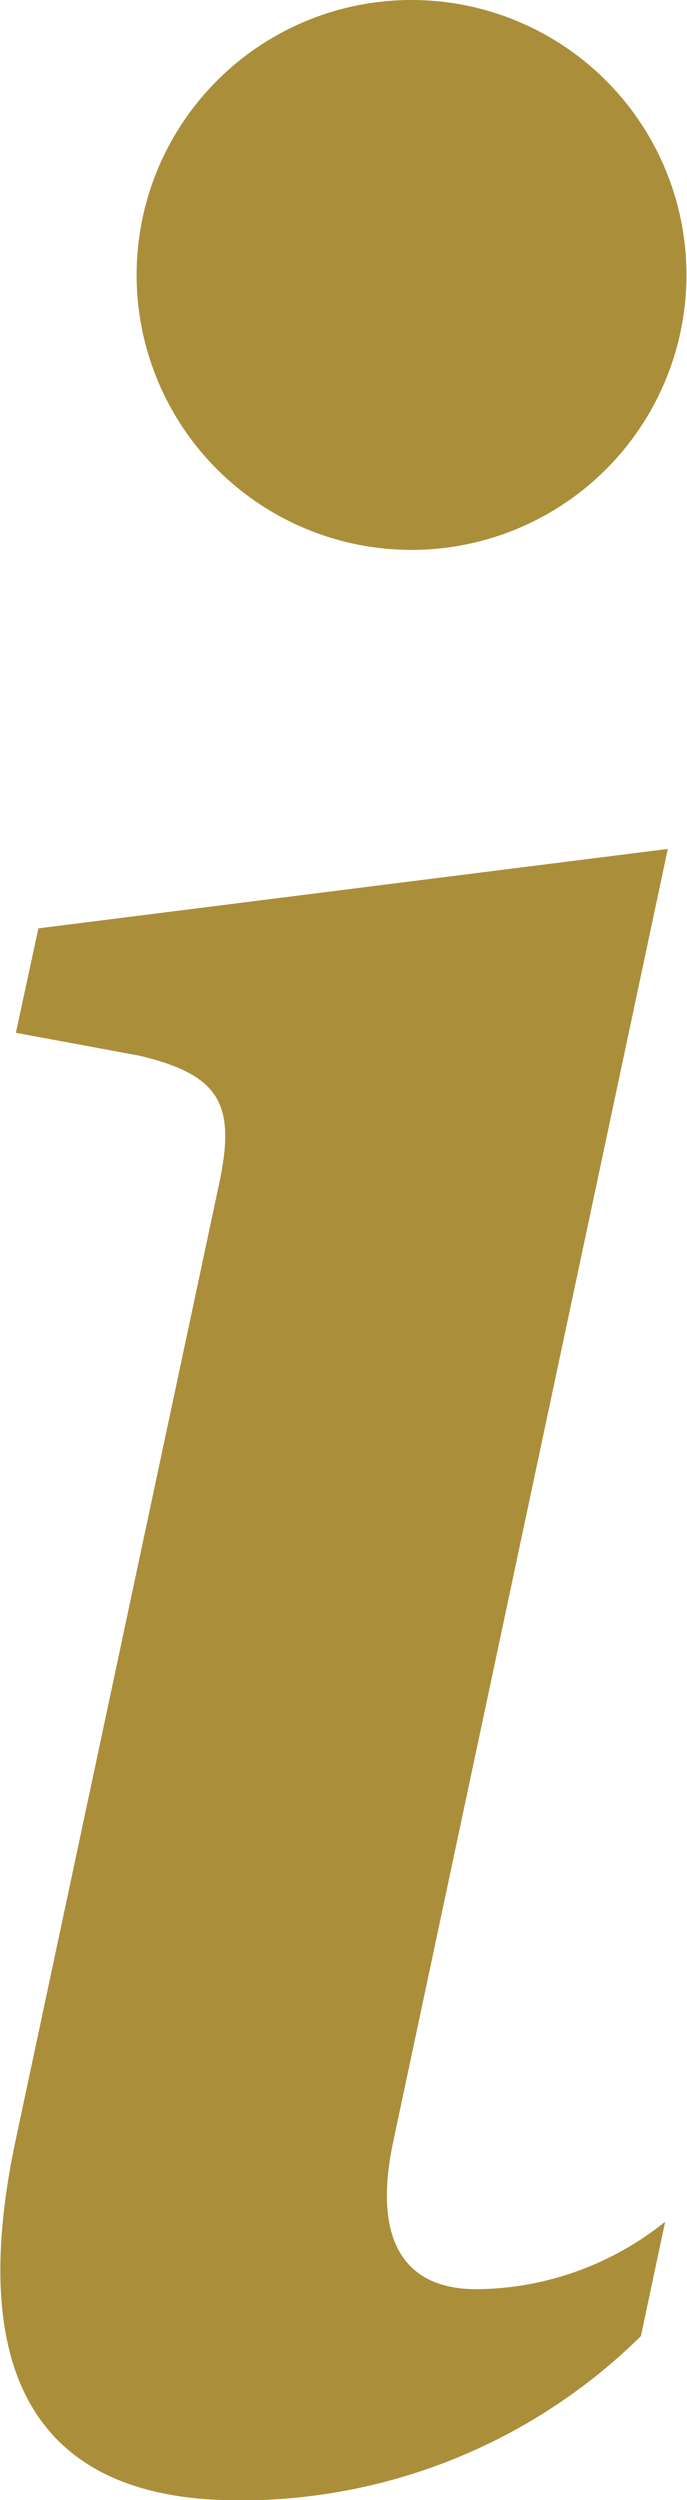
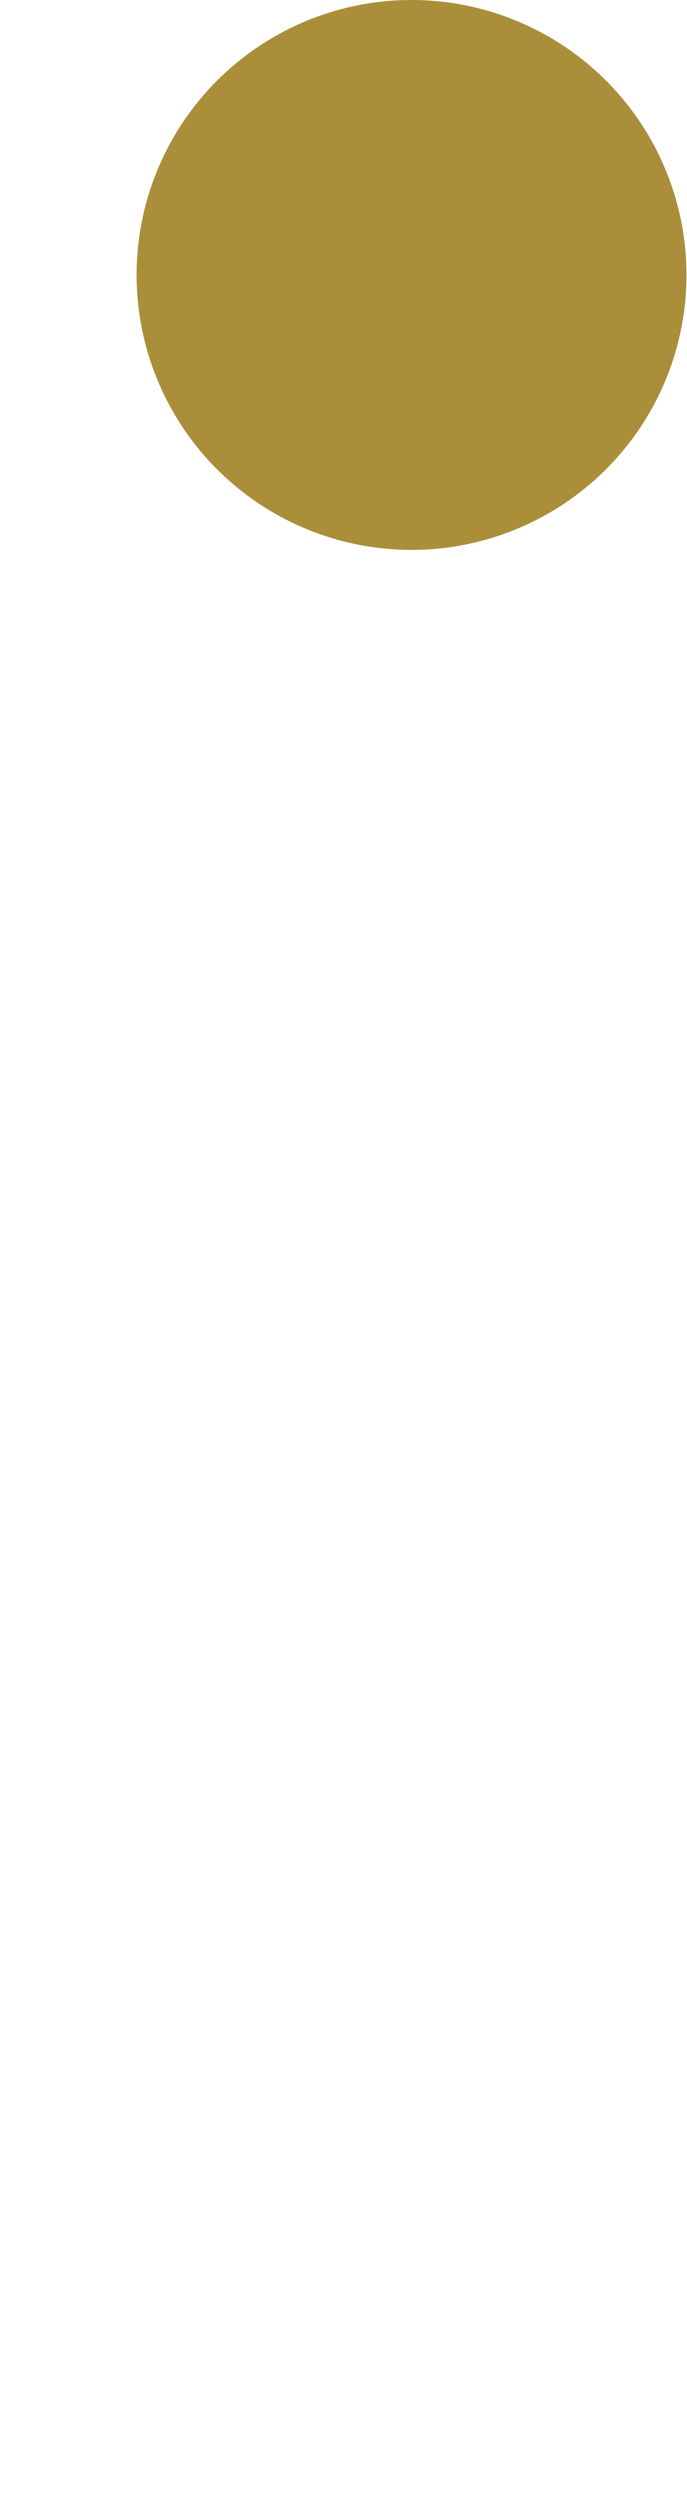
<svg xmlns="http://www.w3.org/2000/svg" width="5.19" height="18.886" viewBox="0 0 5.19 18.886">
  <g id="info" transform="translate(-14.627 -7.875)">
-     <path id="Pfad_89" data-name="Pfad 89" d="M19.672,14.823l-4.755.6-.17.789.934.173c.61.146.731.366.6.974l-1.532,7.2c-.4,1.863.218,2.739,1.678,2.739a4.3,4.3,0,0,0,3.042-1.241l.183-.864a2.3,2.3,0,0,1-1.425.51c-.571,0-.779-.4-.631-1.107Z" transform="translate(0 -0.535)" fill="#aa8e39" />
    <path id="Pfad_90" data-name="Pfad 90" d="M19.9,9.952a2.077,2.077,0,1,1-2.077-2.077A2.077,2.077,0,0,1,19.9,9.952Z" transform="translate(-0.087)" fill="#aa8e39" />
  </g>
</svg>